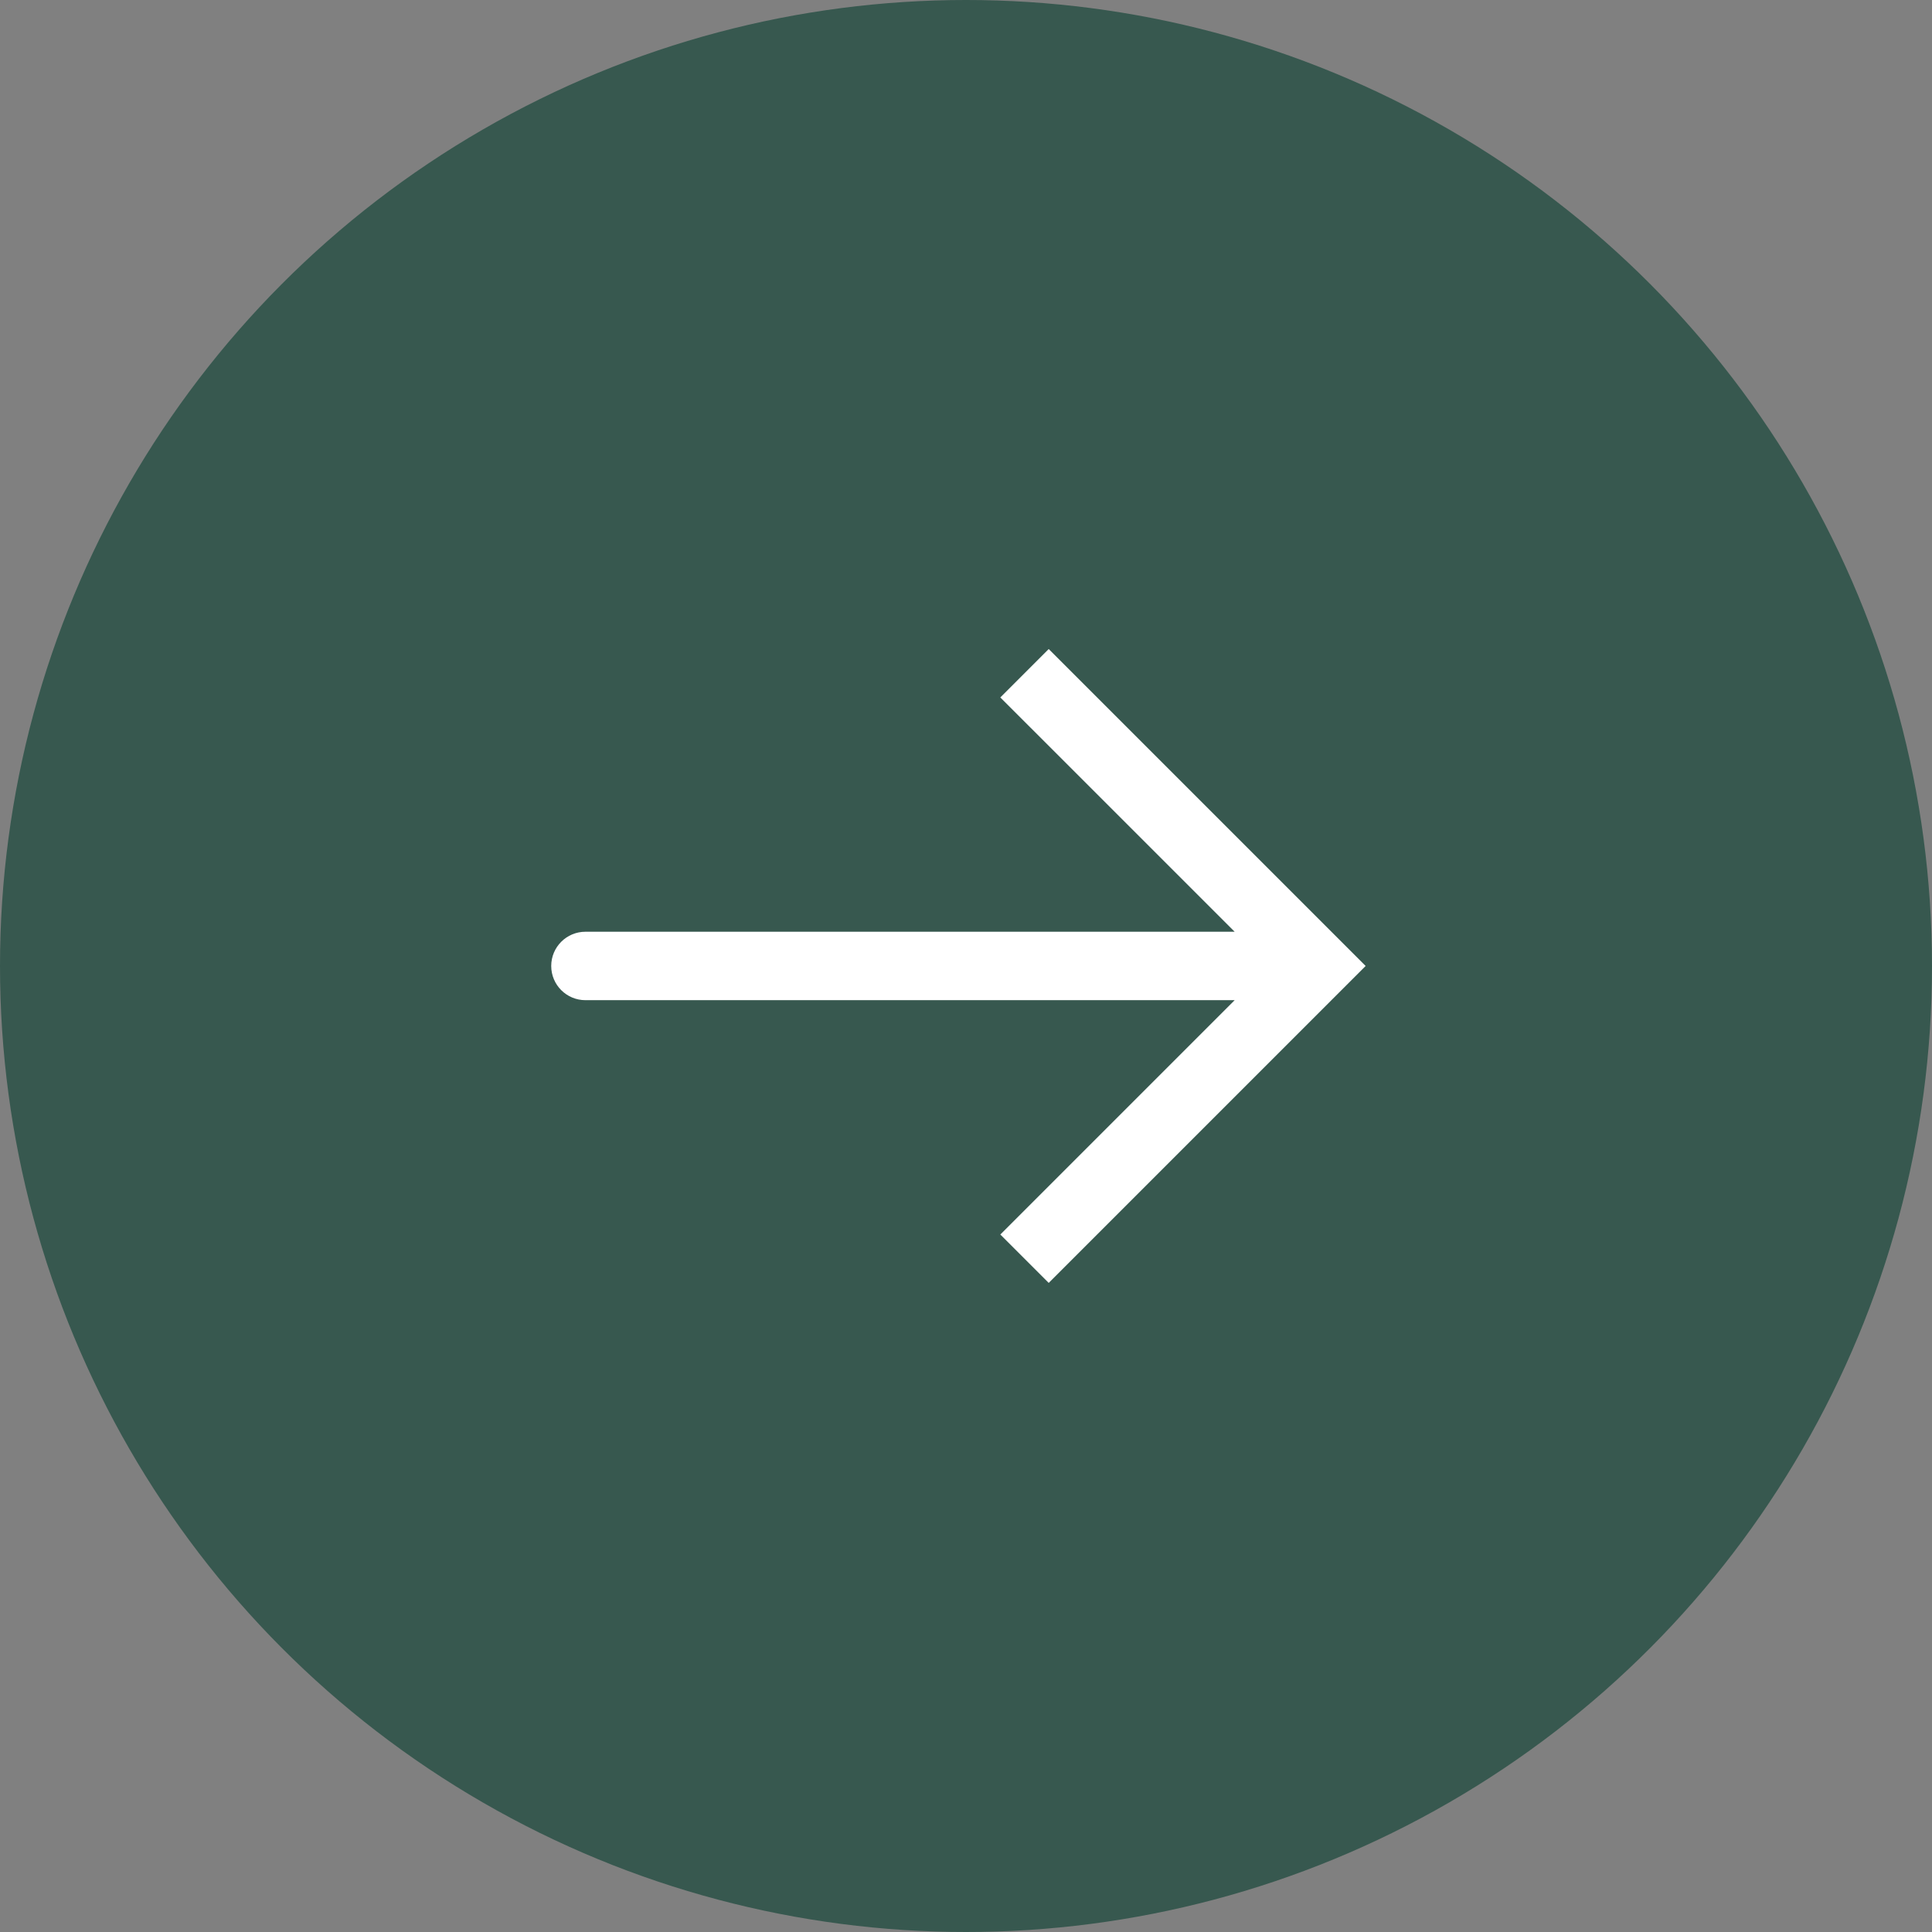
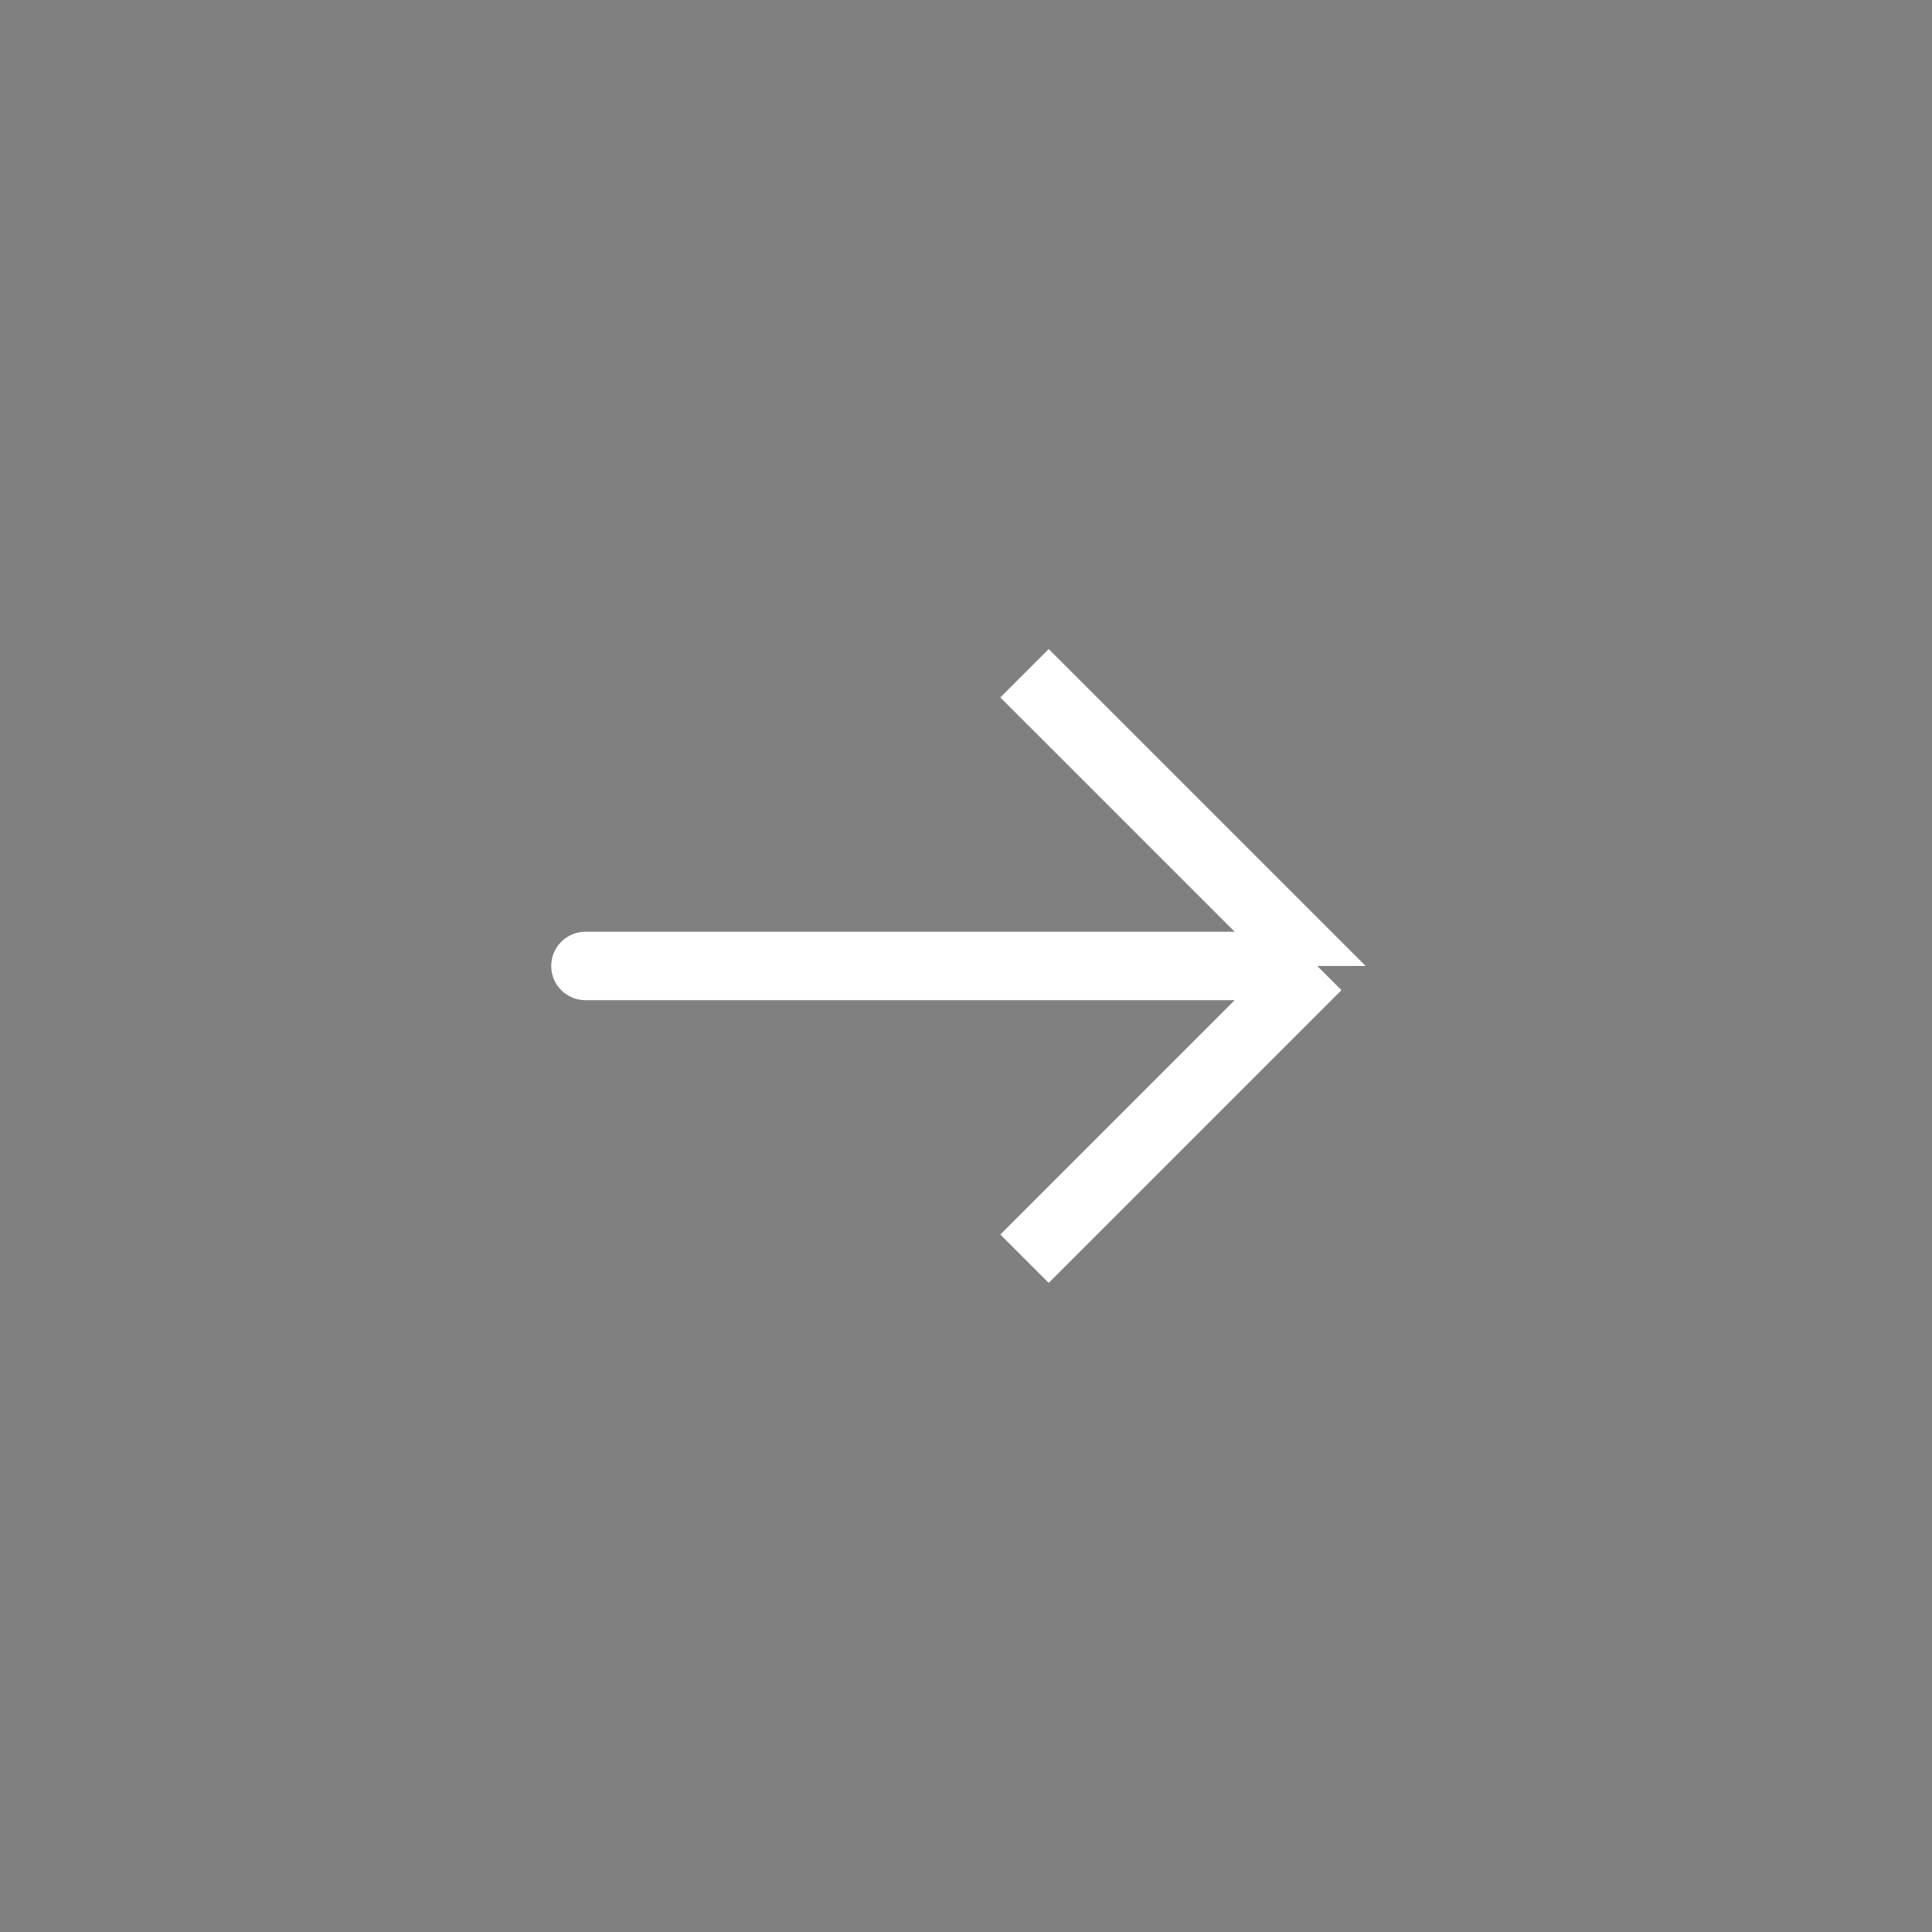
<svg xmlns="http://www.w3.org/2000/svg" width="48" height="48" viewBox="0 0 48 48" fill="none">
  <rect x="0" y="0" width="48" height="48" fill="#808080" stroke="none" />
-   <circle cx="24" cy="24" r="24" fill="#37584F" />
-   <path d="M32.727 23.999L33.328 23.398L33.929 23.999L33.328 24.6L32.727 23.999ZM14.545 24.849C14.075 24.849 13.695 24.469 13.695 23.999C13.695 23.53 14.075 23.149 14.545 23.149V24.849ZM26.055 16.125L33.328 23.398L32.126 24.6L24.853 17.328L26.055 16.125ZM33.328 24.6L26.055 31.873L24.853 30.671L32.126 23.398L33.328 24.6ZM32.727 24.849H14.545V23.149H32.727V24.849Z" fill="white" />
+   <path d="M32.727 23.999L33.328 23.398L33.929 23.999L32.727 23.999ZM14.545 24.849C14.075 24.849 13.695 24.469 13.695 23.999C13.695 23.53 14.075 23.149 14.545 23.149V24.849ZM26.055 16.125L33.328 23.398L32.126 24.6L24.853 17.328L26.055 16.125ZM33.328 24.6L26.055 31.873L24.853 30.671L32.126 23.398L33.328 24.6ZM32.727 24.849H14.545V23.149H32.727V24.849Z" fill="white" />
</svg>